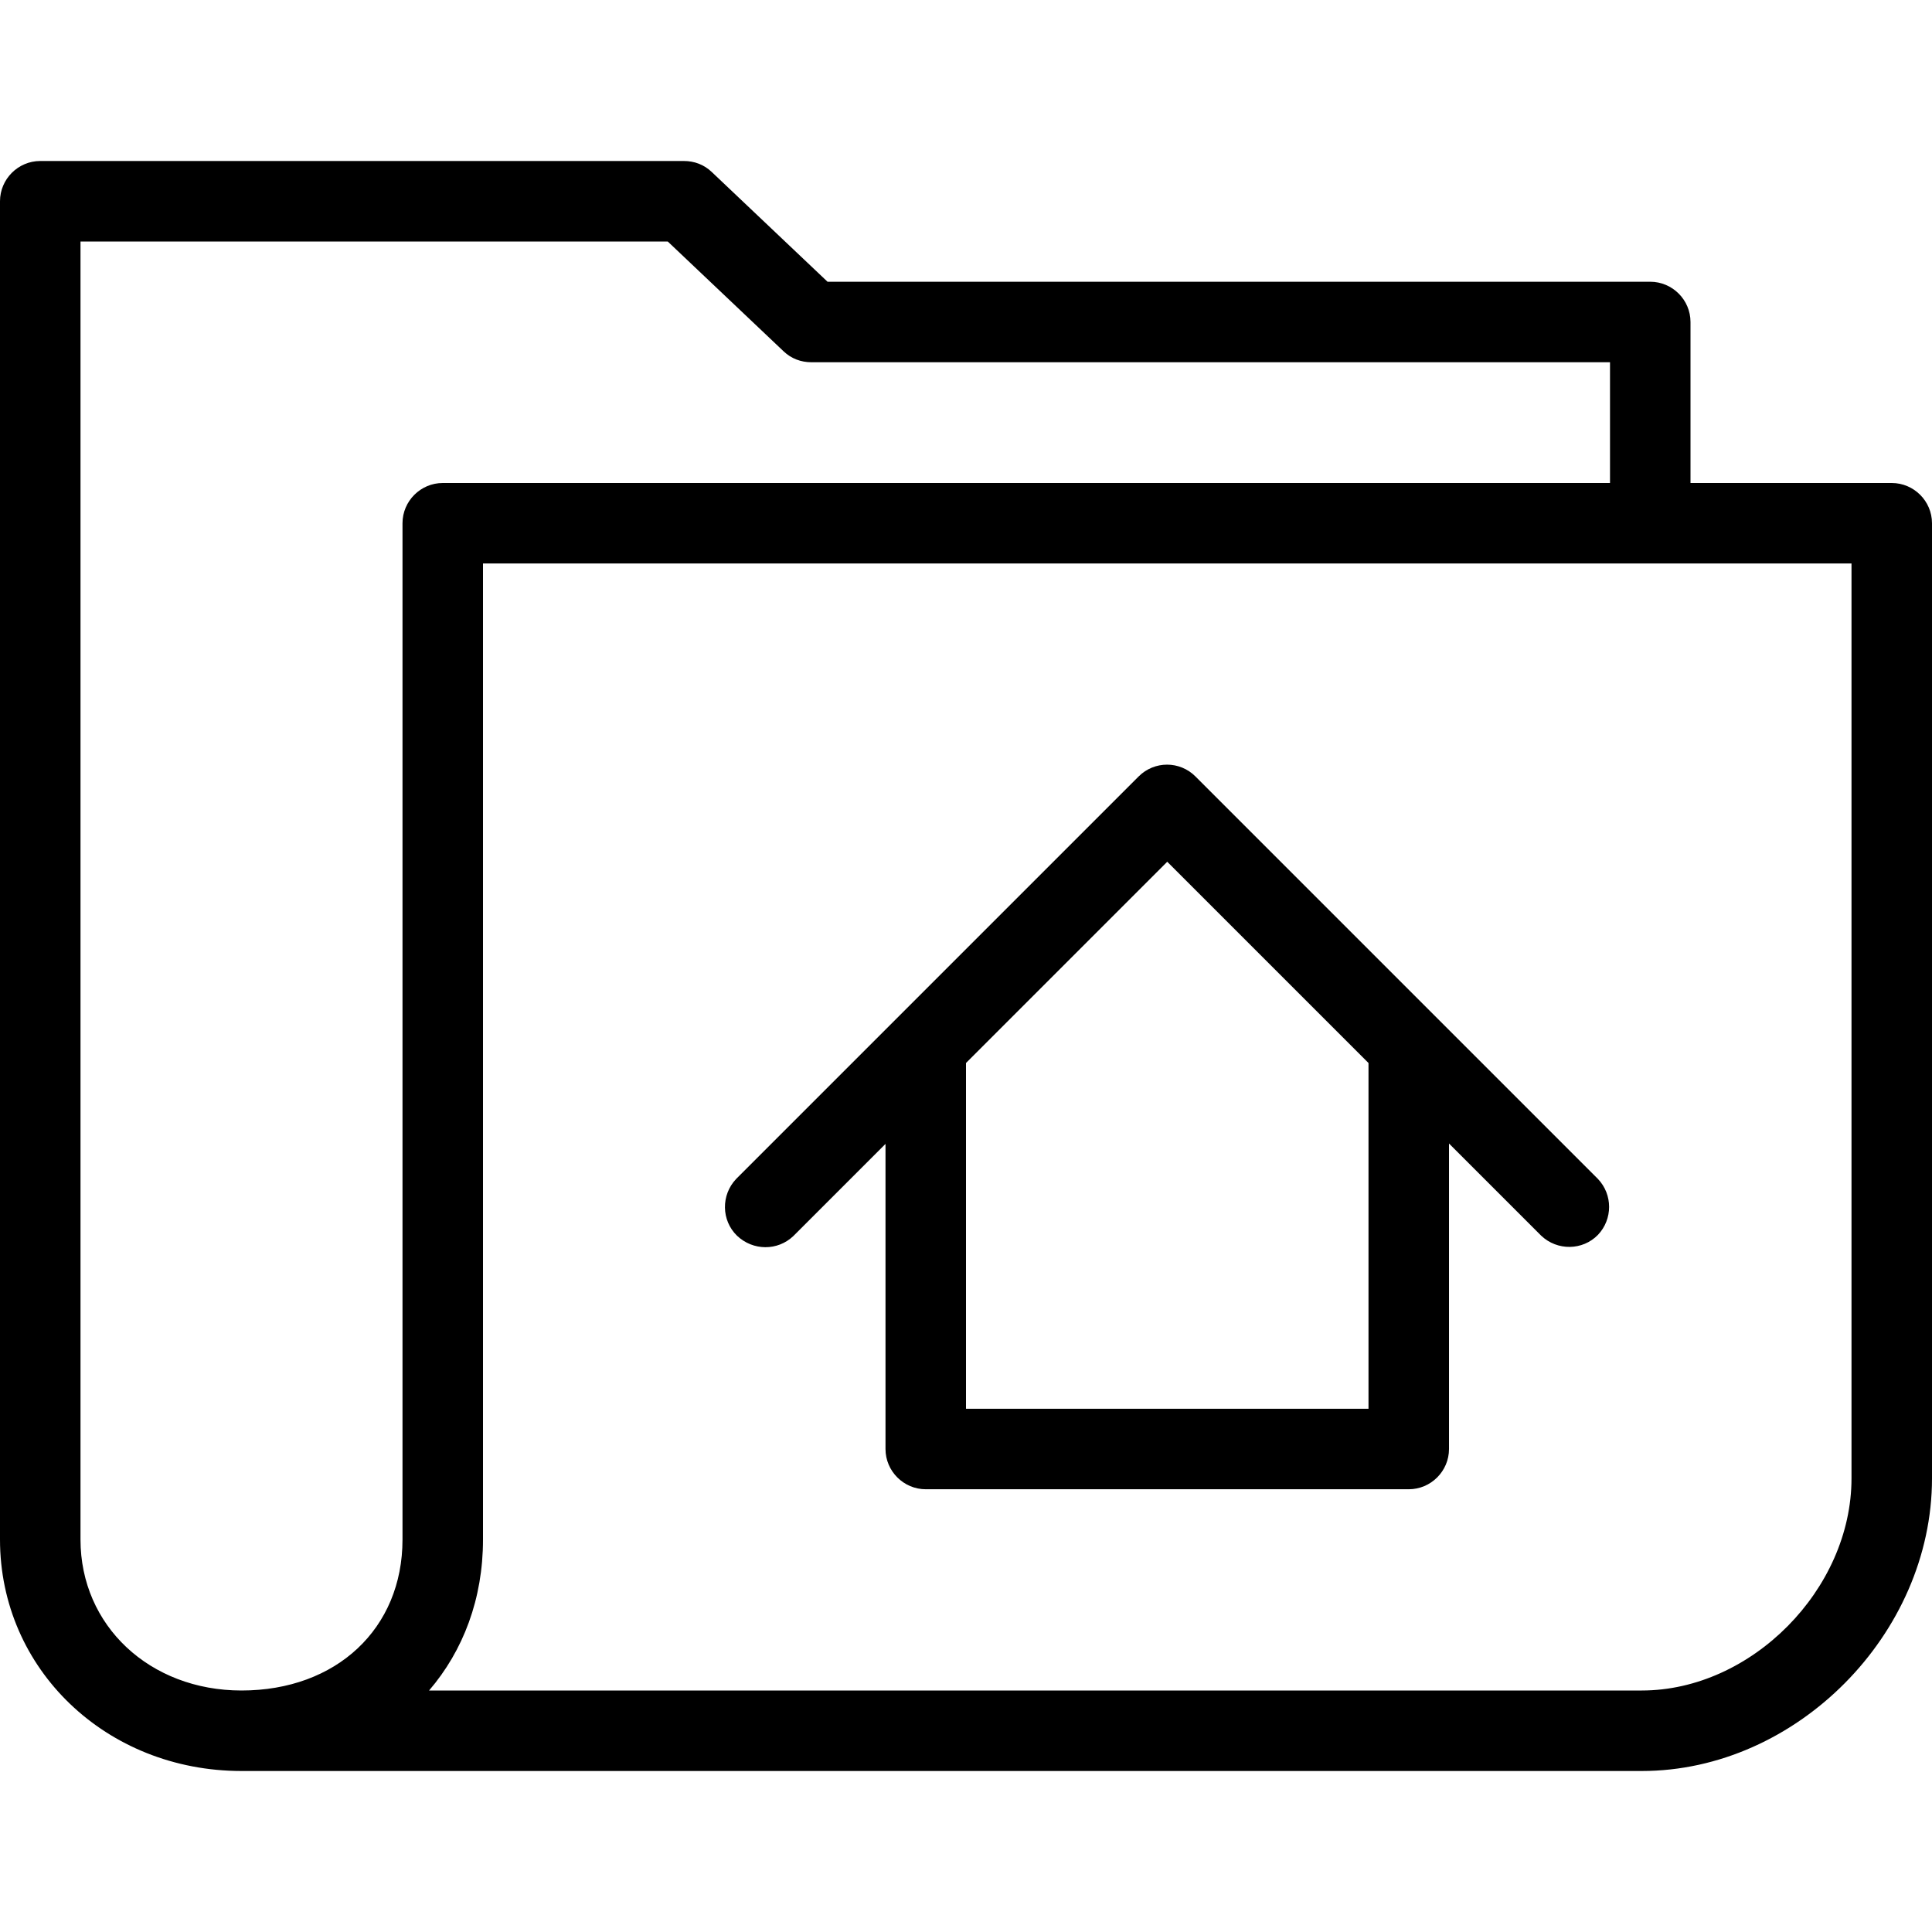
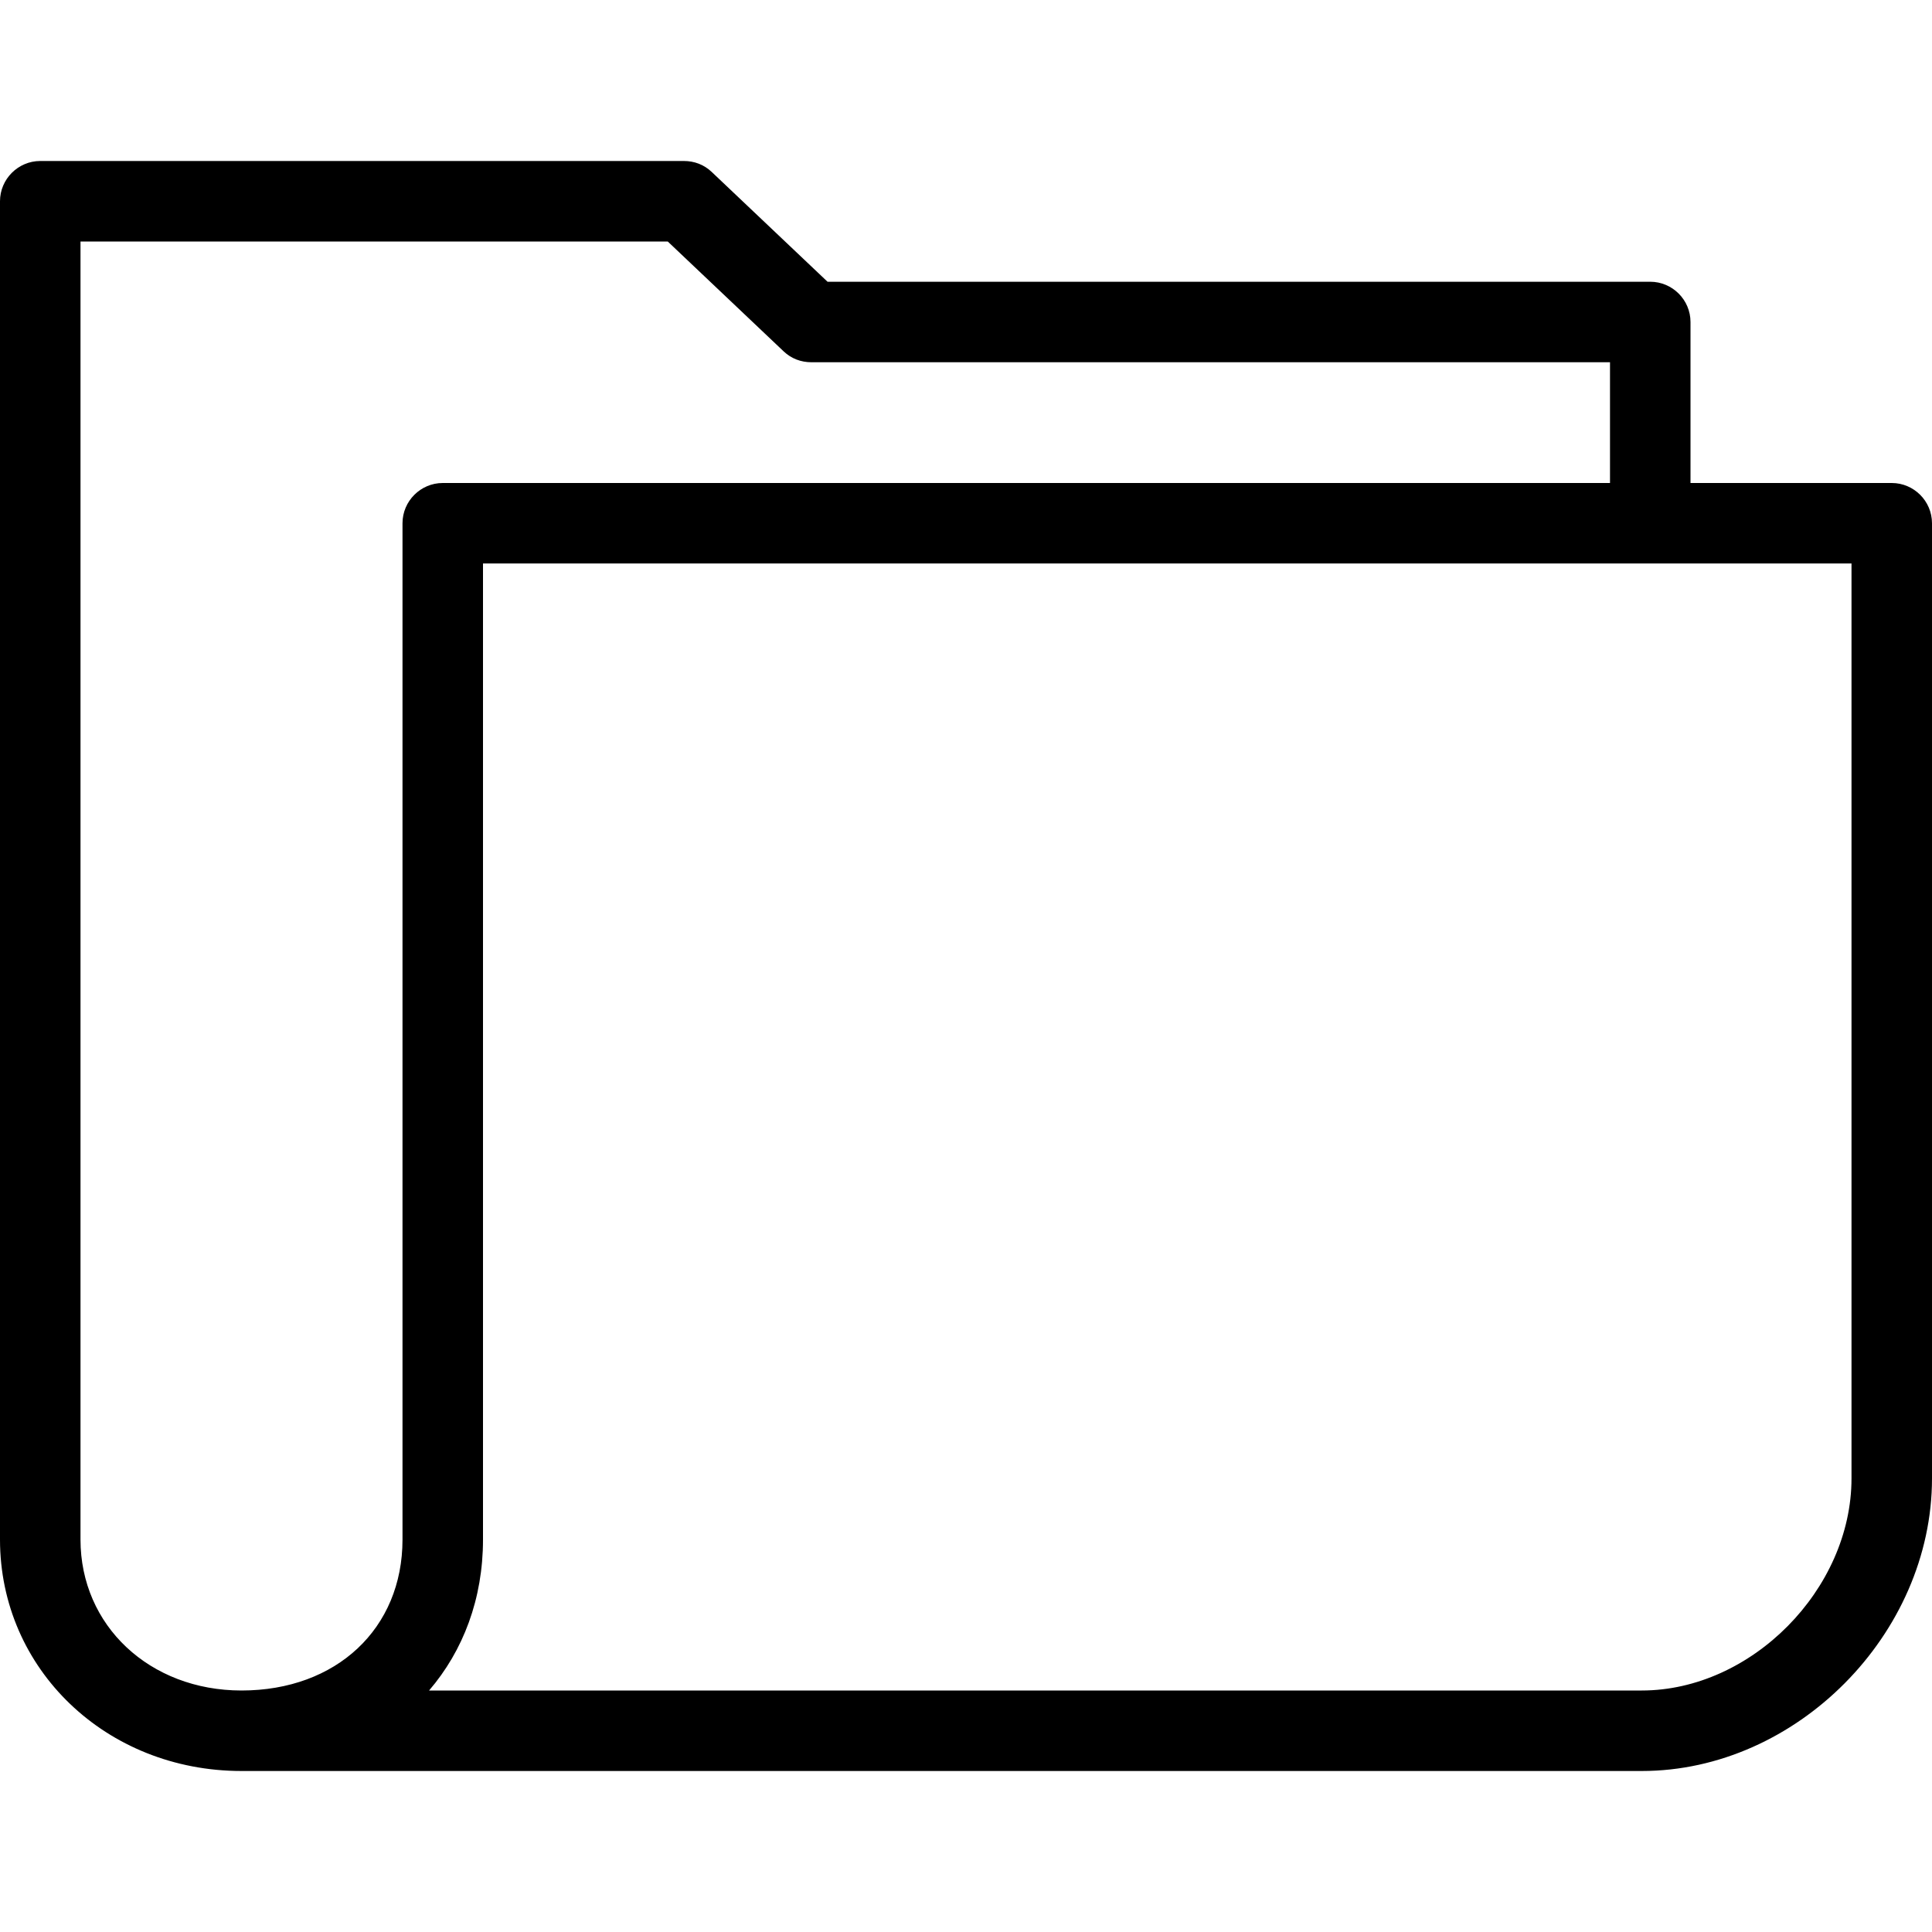
<svg xmlns="http://www.w3.org/2000/svg" version="1.1" id="Layer_1" x="0px" y="0px" viewBox="0 0 512 512" style="enable-background:new 0 0 512 512;" xml:space="preserve">
  <g>
    <g>
      <g>
-         <path d="M210.24,327.573l24.427-24.427V384c0,5.867,4.8,10.667,10.667,10.667h128c5.867,0,10.667-4.8,10.667-10.667v-80.96     l24.427,24.427c4.267,4.053,10.987,3.947,15.04-0.213c3.947-4.16,3.947-10.667,0-14.827L380.8,269.76l-64-64     c-4.16-4.16-10.88-4.16-15.04,0l-64,64l-42.667,42.667c-4.053,4.267-3.947,10.987,0.213,15.04     C199.573,331.52,206.08,331.52,210.24,327.573z M256,281.707l53.333-53.333l53.333,53.333v91.627H256V281.707z" />
        <path d="M501.333,128H448V85.333c0-5.867-4.8-10.667-10.667-10.667H219.307l-30.72-29.12c-2.027-1.92-4.587-2.88-7.36-2.88     H10.667C4.8,42.667,0,47.467,0,53.333V408c0,34.347,28.16,61.333,64,61.333h371.093c40.96,0,76.907-36.267,76.907-77.547v-253.12     C512,132.8,507.2,128,501.333,128z M106.667,138.667V408c0,23.573-17.493,40-42.667,40c-24.32,0-42.667-17.173-42.667-40V64     H176.96l30.72,29.12c2.027,1.92,4.587,2.88,7.36,2.88h211.627v32H117.333C111.467,128,106.667,132.8,106.667,138.667z      M490.667,391.787c0,29.44-26.56,56.213-55.573,56.213H113.707C122.773,437.44,128,423.68,128,408V149.333h362.667V391.787z" />
      </g>
    </g>
  </g>
  <g>
</g>
  <g>
</g>
  <g>
</g>
  <g>
</g>
  <g>
</g>
  <g>
</g>
  <g>
</g>
  <g>
</g>
  <g>
</g>
  <g>
</g>
  <g>
</g>
  <g>
</g>
  <g>
</g>
  <g>
</g>
  <g>
</g>
</svg>